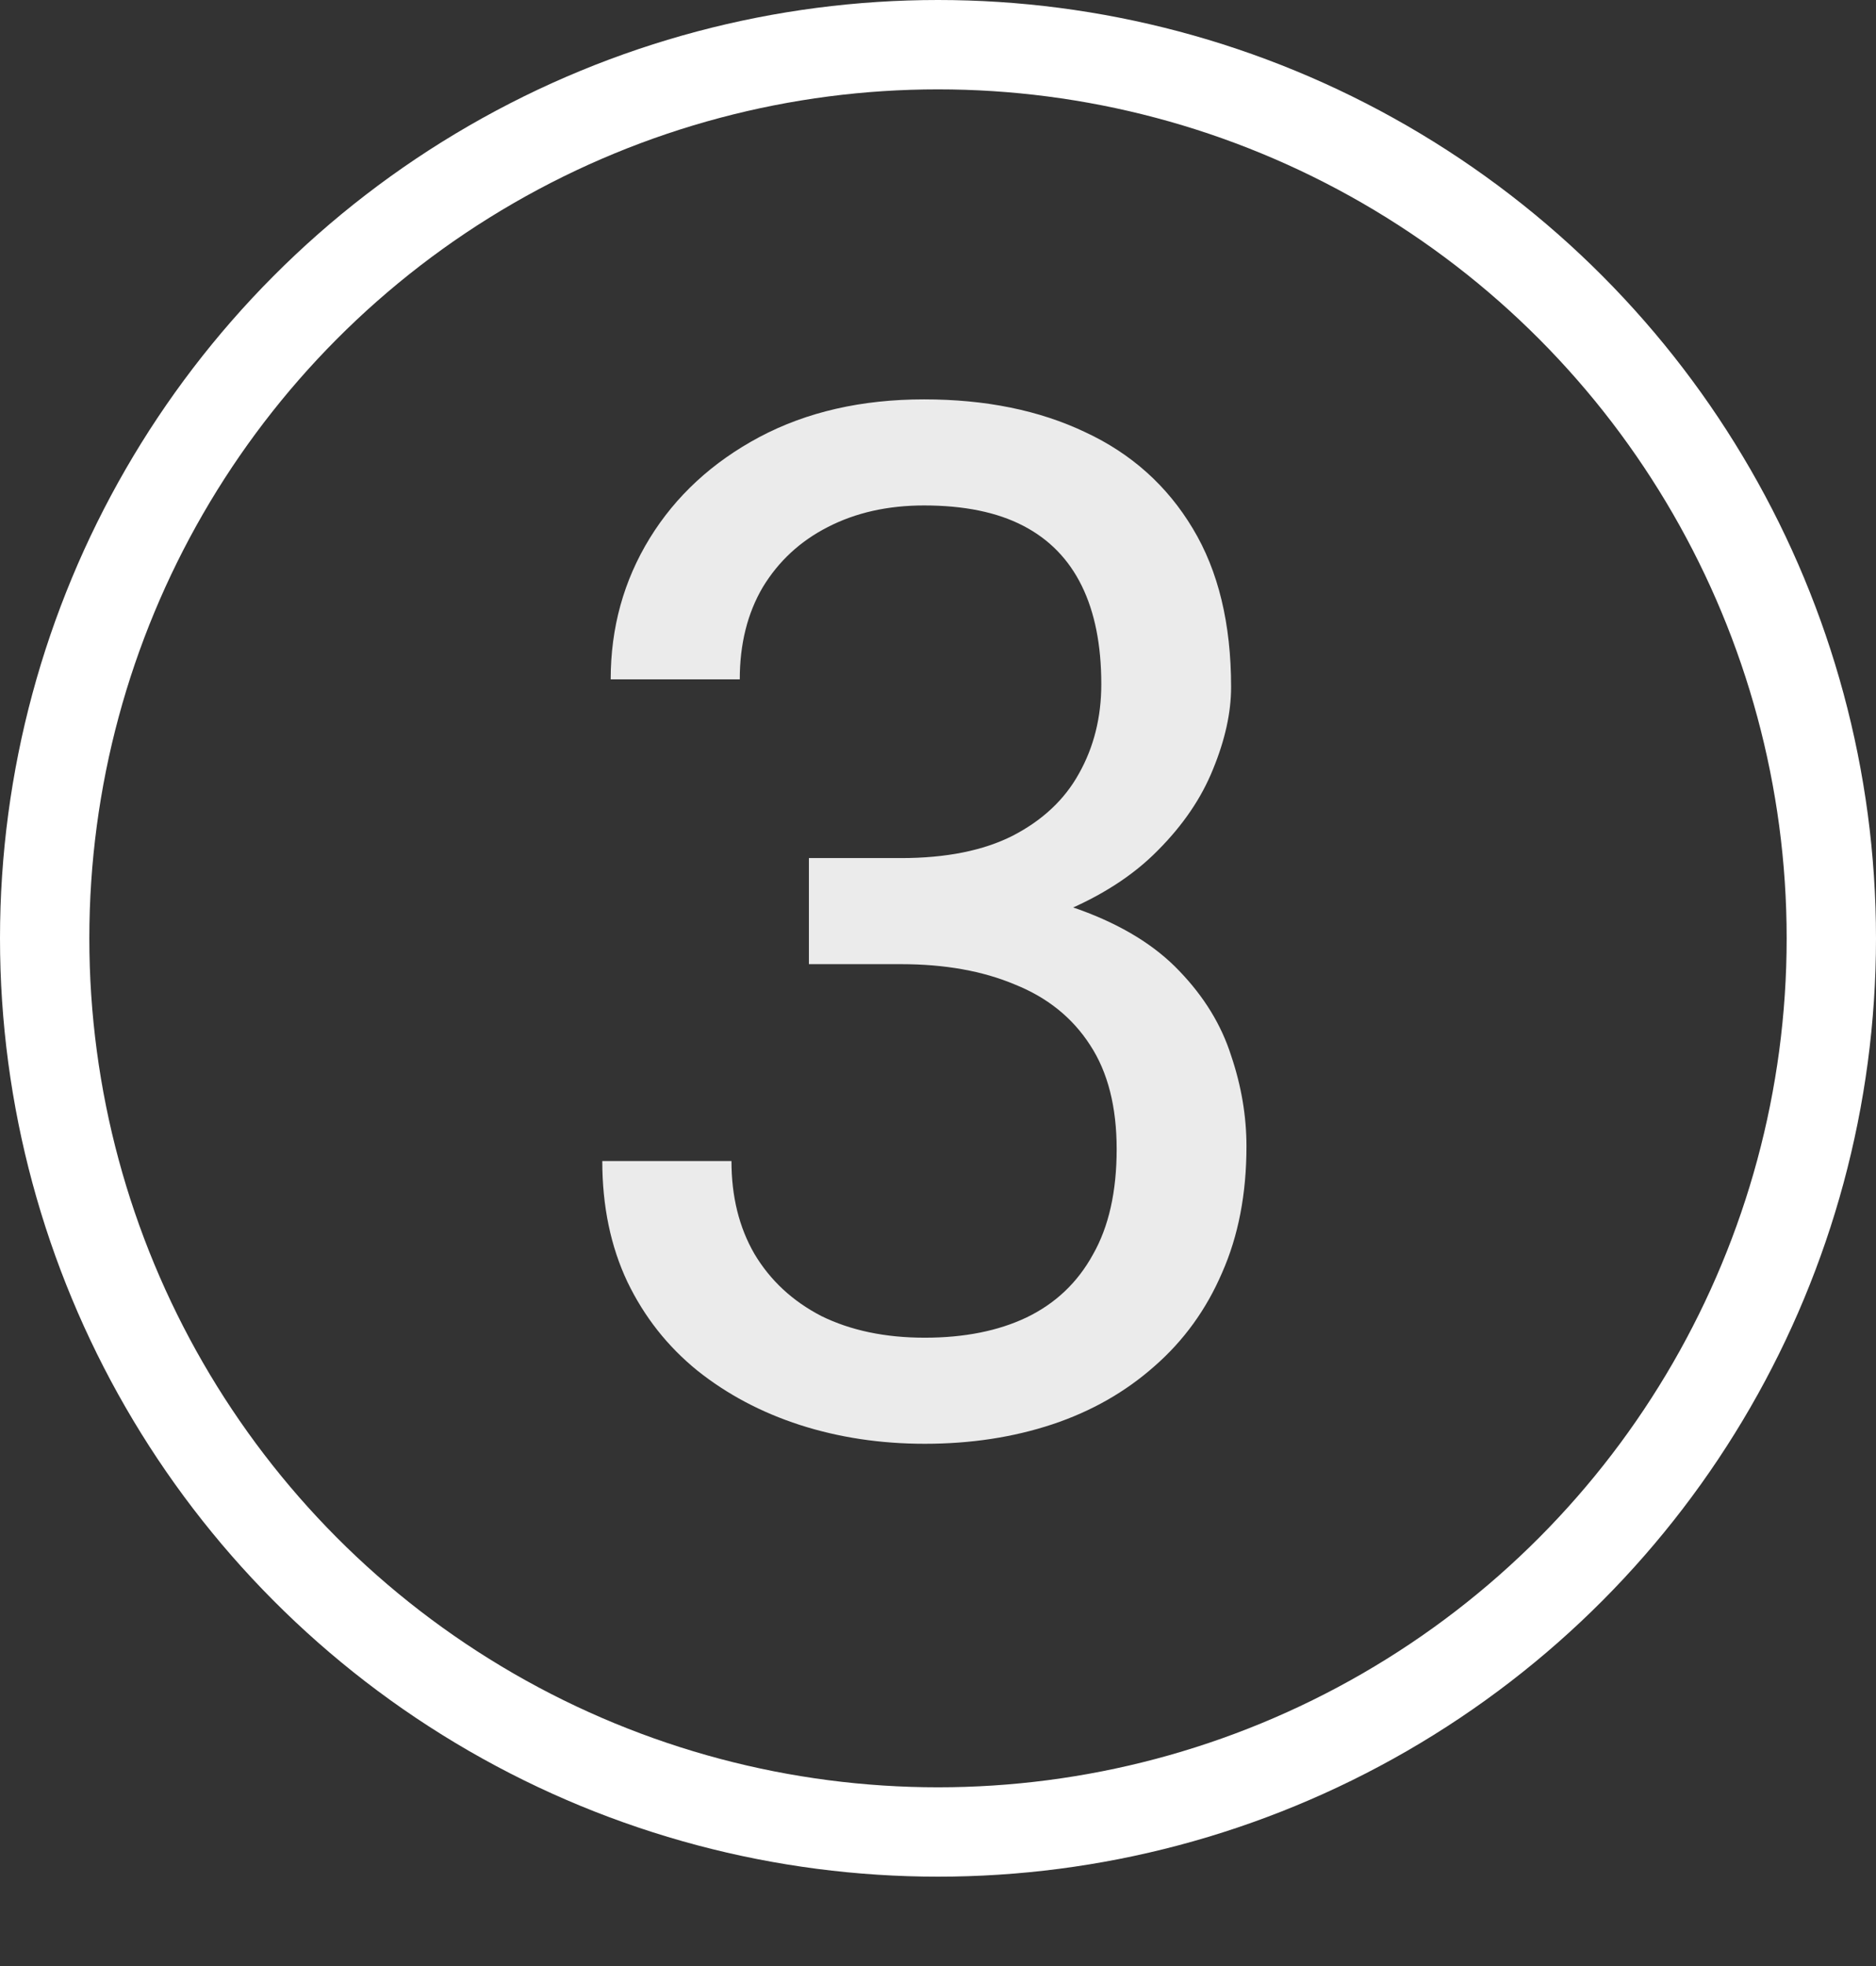
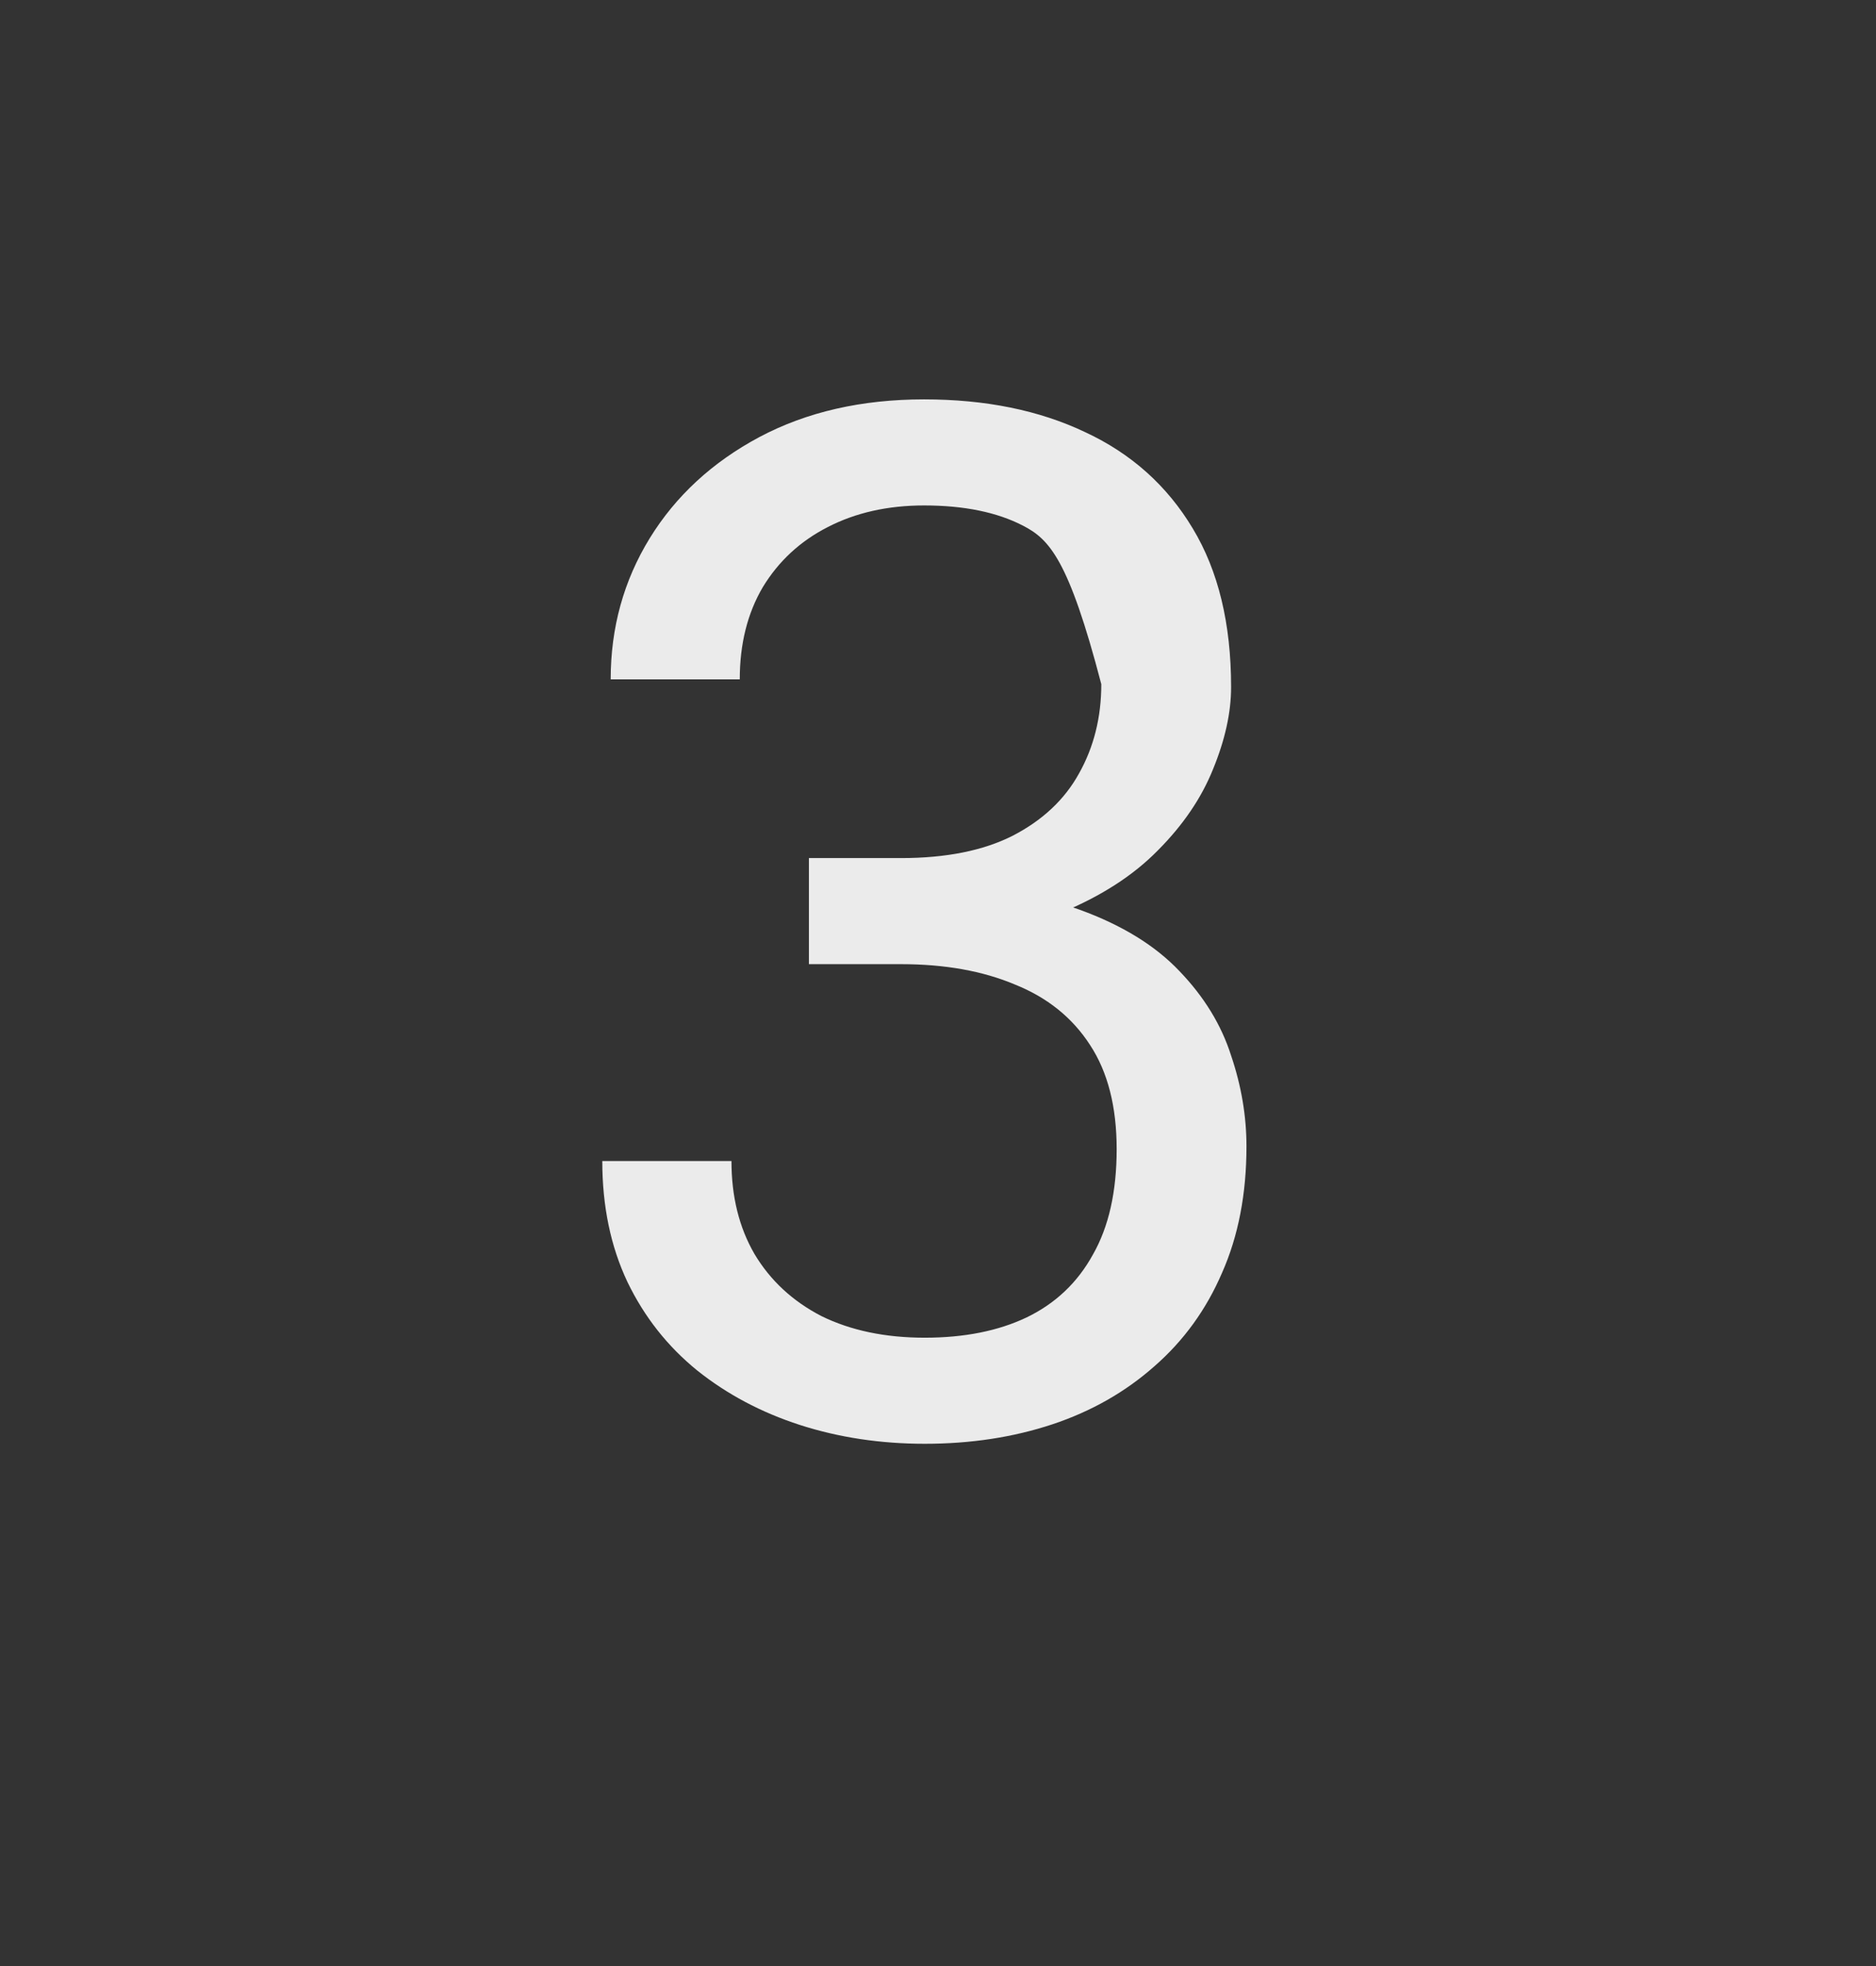
<svg xmlns="http://www.w3.org/2000/svg" width="21" height="22" viewBox="0 0 21 22" fill="none">
  <rect x="0" y="0" width="21" height="22" fill="#333333" stroke="none" />
-   <path opacity="0.9" d="M9.055 9.602H10.086C10.591 9.602 11.008 9.518 11.336 9.352C11.669 9.18 11.917 8.948 12.078 8.656C12.245 8.359 12.328 8.026 12.328 7.656C12.328 7.219 12.255 6.852 12.109 6.555C11.963 6.258 11.745 6.034 11.453 5.883C11.162 5.732 10.792 5.656 10.344 5.656C9.938 5.656 9.578 5.737 9.266 5.898C8.958 6.055 8.716 6.279 8.539 6.57C8.367 6.862 8.281 7.206 8.281 7.602H6.836C6.836 7.023 6.982 6.497 7.273 6.023C7.565 5.549 7.974 5.172 8.5 4.891C9.031 4.609 9.646 4.469 10.344 4.469C11.031 4.469 11.633 4.591 12.148 4.836C12.664 5.076 13.065 5.435 13.352 5.914C13.638 6.388 13.781 6.979 13.781 7.688C13.781 7.974 13.713 8.281 13.578 8.609C13.448 8.932 13.242 9.234 12.961 9.516C12.685 9.797 12.325 10.029 11.883 10.211C11.44 10.388 10.909 10.477 10.289 10.477H9.055V9.602ZM9.055 10.789V9.922H10.289C11.013 9.922 11.612 10.008 12.086 10.18C12.56 10.352 12.932 10.581 13.203 10.867C13.479 11.154 13.672 11.469 13.781 11.812C13.896 12.151 13.953 12.49 13.953 12.828C13.953 13.359 13.862 13.831 13.68 14.242C13.503 14.654 13.25 15.003 12.922 15.289C12.599 15.575 12.219 15.792 11.781 15.938C11.344 16.083 10.867 16.156 10.352 16.156C9.857 16.156 9.391 16.086 8.953 15.945C8.521 15.805 8.138 15.602 7.805 15.336C7.471 15.065 7.211 14.734 7.023 14.344C6.836 13.948 6.742 13.497 6.742 12.992H8.188C8.188 13.388 8.273 13.734 8.445 14.031C8.622 14.328 8.872 14.56 9.195 14.727C9.523 14.888 9.909 14.969 10.352 14.969C10.794 14.969 11.175 14.893 11.492 14.742C11.815 14.586 12.062 14.352 12.234 14.039C12.412 13.727 12.5 13.333 12.5 12.859C12.5 12.385 12.401 11.997 12.203 11.695C12.005 11.388 11.724 11.162 11.359 11.016C11 10.865 10.575 10.789 10.086 10.789H9.055Z" fill="white" />
-   <circle cx="10.5" cy="10.5" r="10" stroke="white" />
+   <path opacity="0.9" d="M9.055 9.602H10.086C10.591 9.602 11.008 9.518 11.336 9.352C11.669 9.18 11.917 8.948 12.078 8.656C12.245 8.359 12.328 8.026 12.328 7.656C11.963 6.258 11.745 6.034 11.453 5.883C11.162 5.732 10.792 5.656 10.344 5.656C9.938 5.656 9.578 5.737 9.266 5.898C8.958 6.055 8.716 6.279 8.539 6.57C8.367 6.862 8.281 7.206 8.281 7.602H6.836C6.836 7.023 6.982 6.497 7.273 6.023C7.565 5.549 7.974 5.172 8.5 4.891C9.031 4.609 9.646 4.469 10.344 4.469C11.031 4.469 11.633 4.591 12.148 4.836C12.664 5.076 13.065 5.435 13.352 5.914C13.638 6.388 13.781 6.979 13.781 7.688C13.781 7.974 13.713 8.281 13.578 8.609C13.448 8.932 13.242 9.234 12.961 9.516C12.685 9.797 12.325 10.029 11.883 10.211C11.44 10.388 10.909 10.477 10.289 10.477H9.055V9.602ZM9.055 10.789V9.922H10.289C11.013 9.922 11.612 10.008 12.086 10.18C12.56 10.352 12.932 10.581 13.203 10.867C13.479 11.154 13.672 11.469 13.781 11.812C13.896 12.151 13.953 12.49 13.953 12.828C13.953 13.359 13.862 13.831 13.68 14.242C13.503 14.654 13.25 15.003 12.922 15.289C12.599 15.575 12.219 15.792 11.781 15.938C11.344 16.083 10.867 16.156 10.352 16.156C9.857 16.156 9.391 16.086 8.953 15.945C8.521 15.805 8.138 15.602 7.805 15.336C7.471 15.065 7.211 14.734 7.023 14.344C6.836 13.948 6.742 13.497 6.742 12.992H8.188C8.188 13.388 8.273 13.734 8.445 14.031C8.622 14.328 8.872 14.56 9.195 14.727C9.523 14.888 9.909 14.969 10.352 14.969C10.794 14.969 11.175 14.893 11.492 14.742C11.815 14.586 12.062 14.352 12.234 14.039C12.412 13.727 12.5 13.333 12.5 12.859C12.5 12.385 12.401 11.997 12.203 11.695C12.005 11.388 11.724 11.162 11.359 11.016C11 10.865 10.575 10.789 10.086 10.789H9.055Z" fill="white" />
</svg>